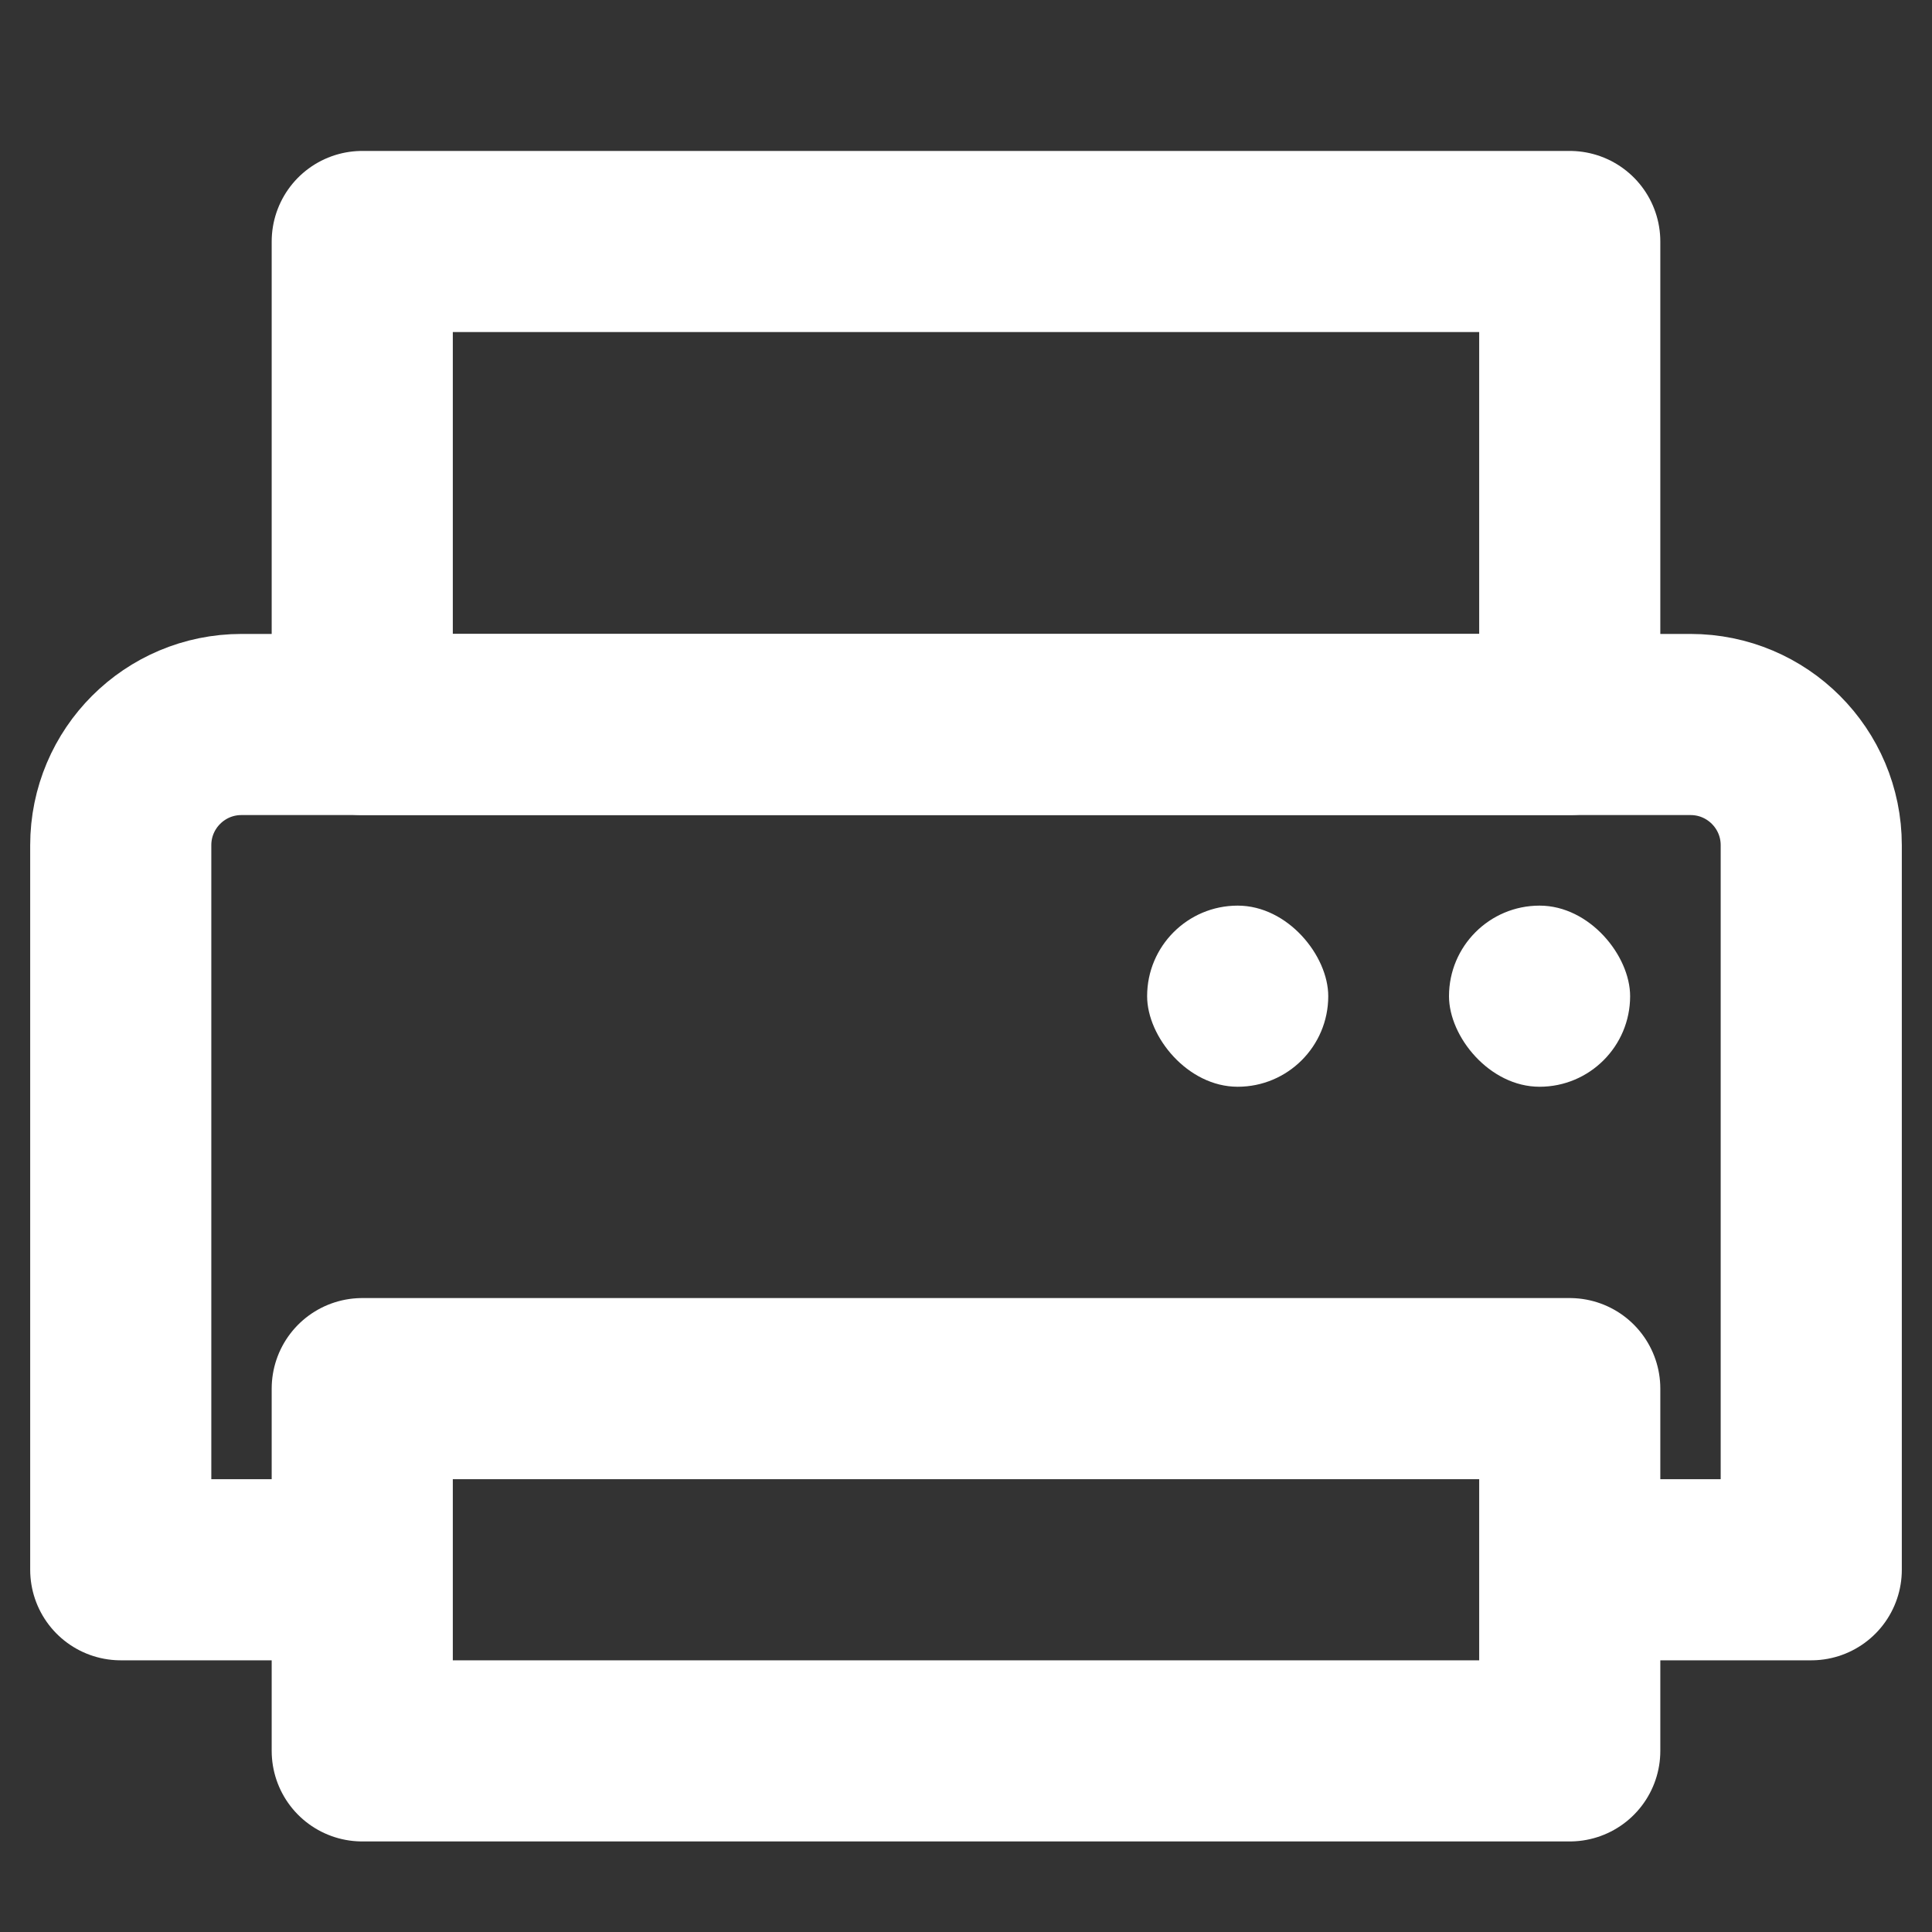
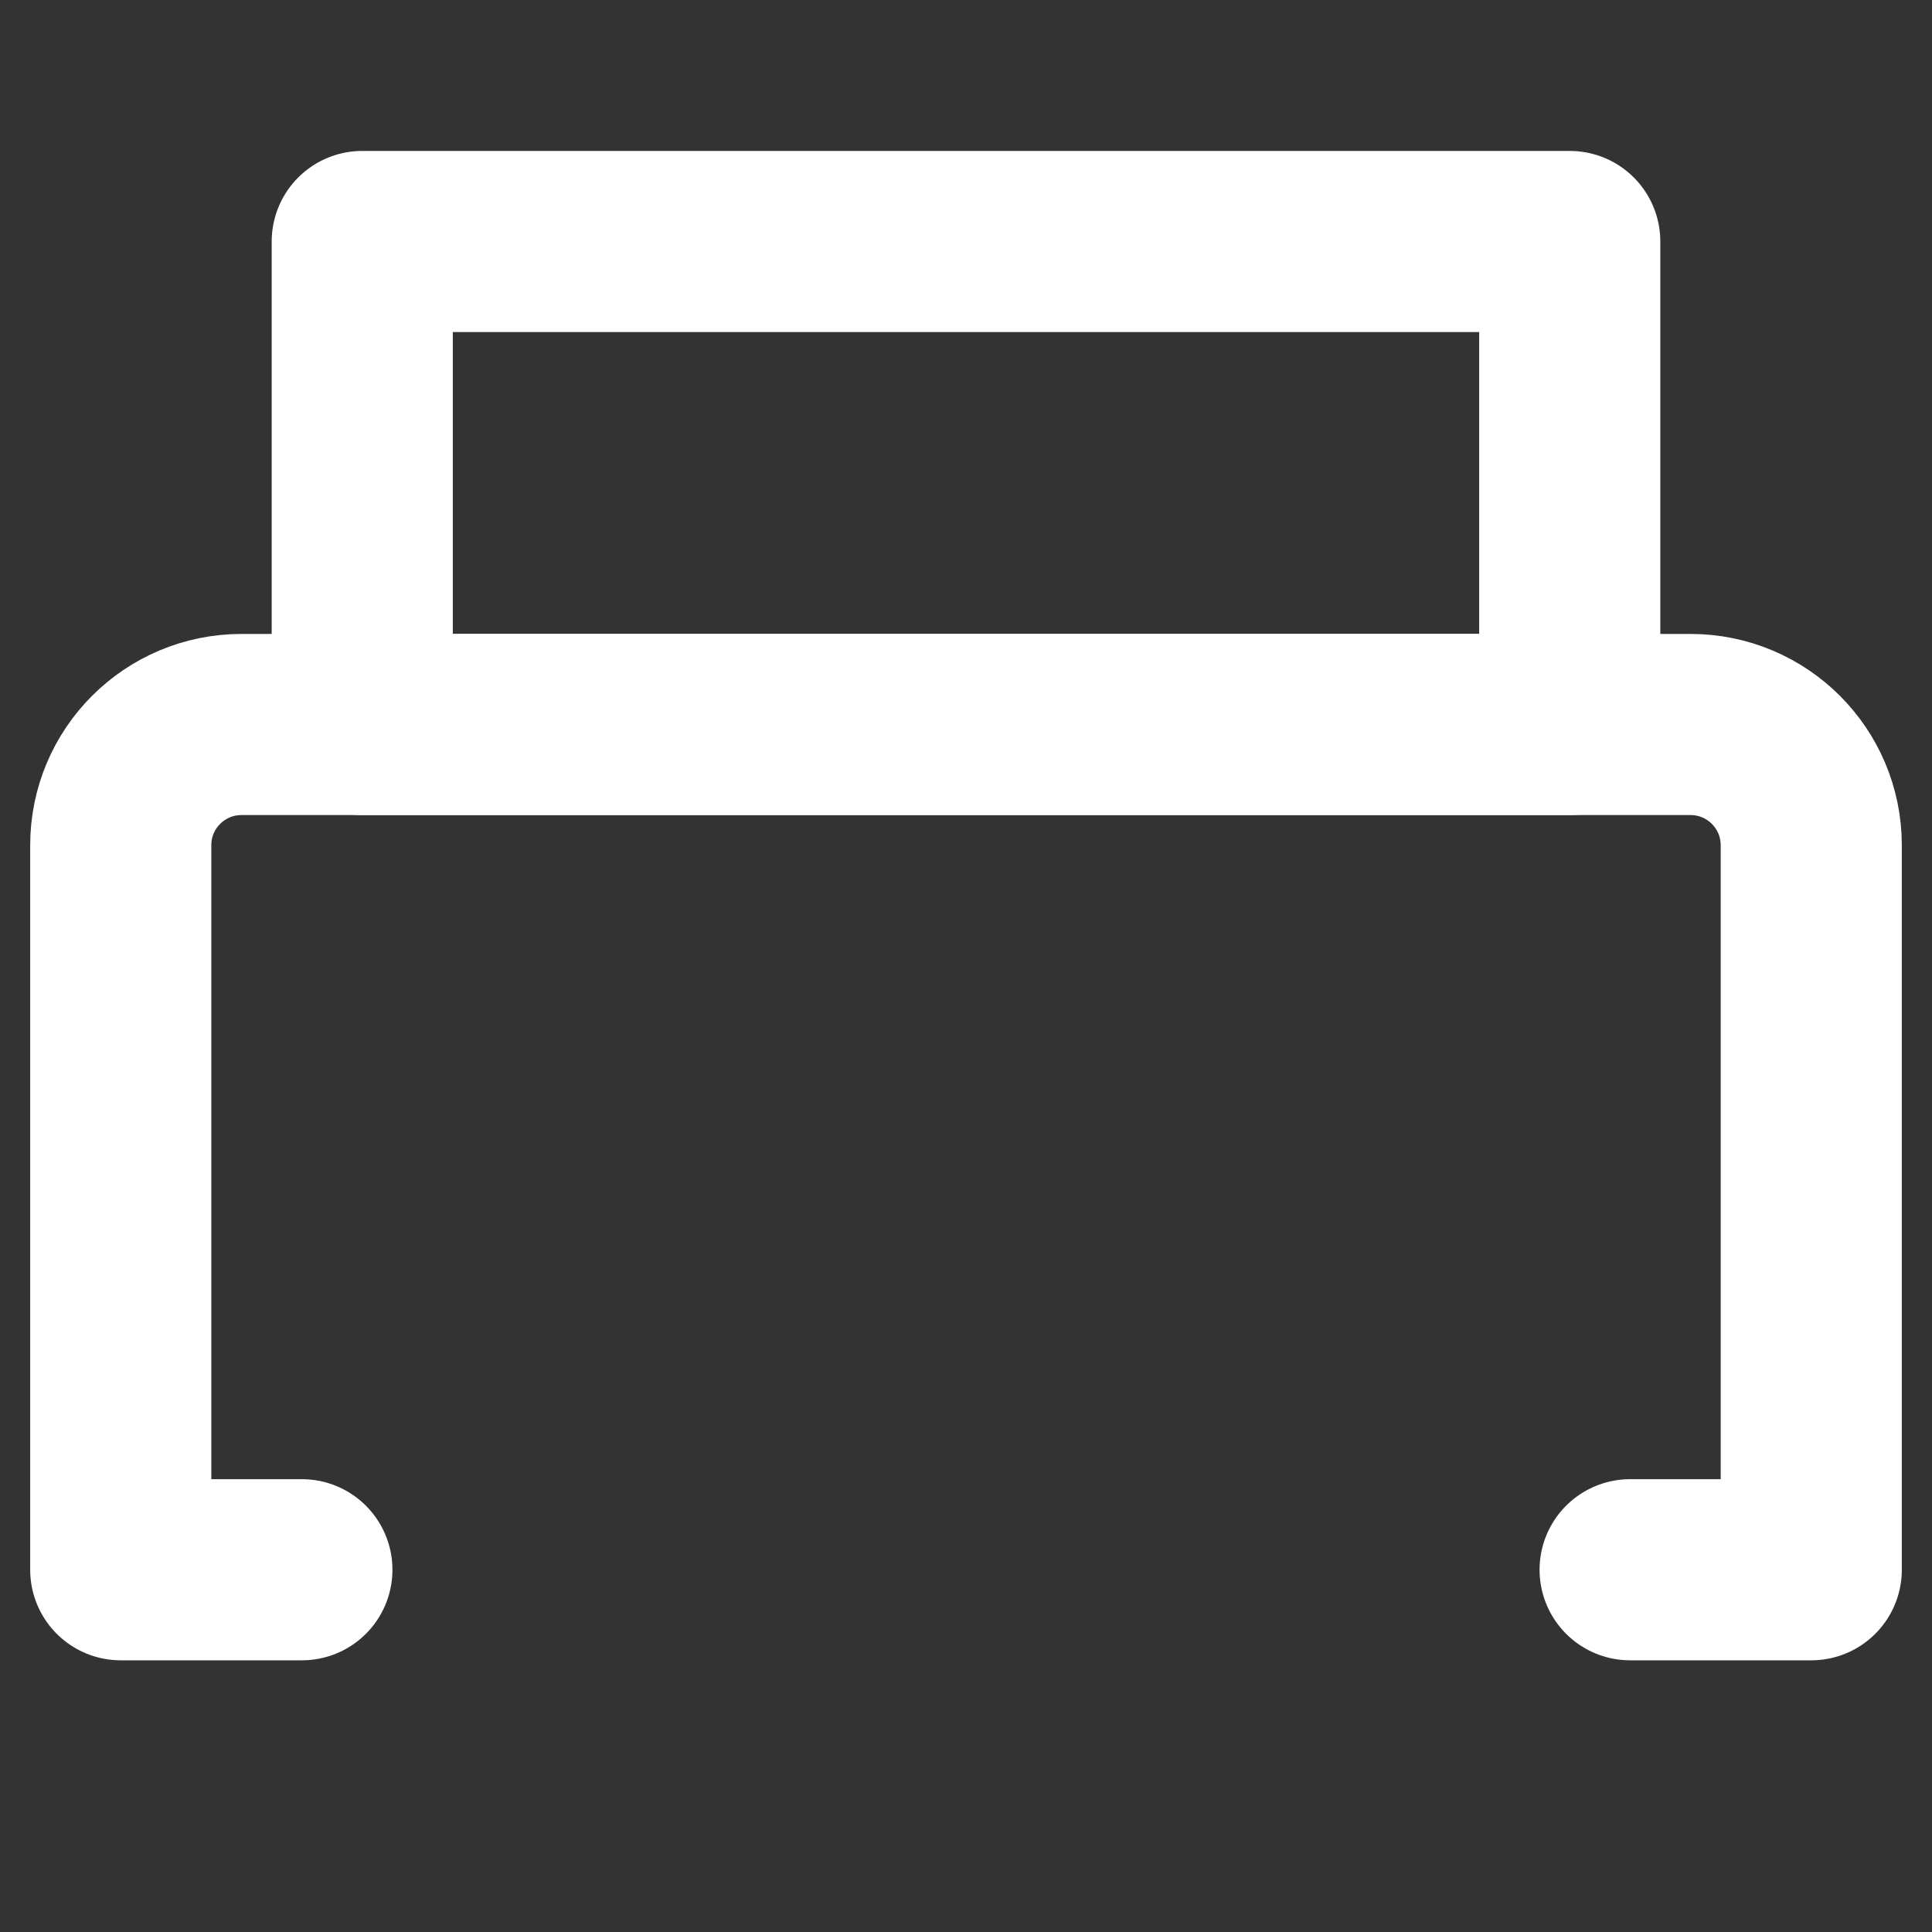
<svg xmlns="http://www.w3.org/2000/svg" width="32px" height="32px" viewBox="0 0 32 32" version="1.1">
  <rect x="0" y="0" width="32" height="32" fill="#333333" stroke="none" />
  <title>icon/print</title>
  <g id="icon/print" stroke="none" stroke-width="1" fill="none" fill-rule="evenodd">
    <path d="M5,26 L2,26 L2,14 C2,12.895 2.895,12 4,12 L28,12 C29.105,12 30,12.895 30,14 L30,26 L30,26 L27,26" id="Path" stroke="#fff" stroke-width="3" stroke-linecap="round" stroke-linejoin="round" />
-     <rect id="Rectangle" fill="#fff" x="19" y="15" width="3" height="3" rx="1.5" />
-     <rect id="Rectangle-Copy-2" fill="#fff" x="24" y="15" width="3" height="3" rx="1.5" />
-     <rect id="Rectangle" stroke="#fff" stroke-width="3" stroke-linecap="round" stroke-linejoin="round" x="6" y="23" width="20" height="6" />
    <rect id="Rectangle-Copy" stroke="#fff" stroke-width="3" stroke-linecap="round" stroke-linejoin="round" x="6" y="4" width="20" height="8" />
  </g>
</svg>